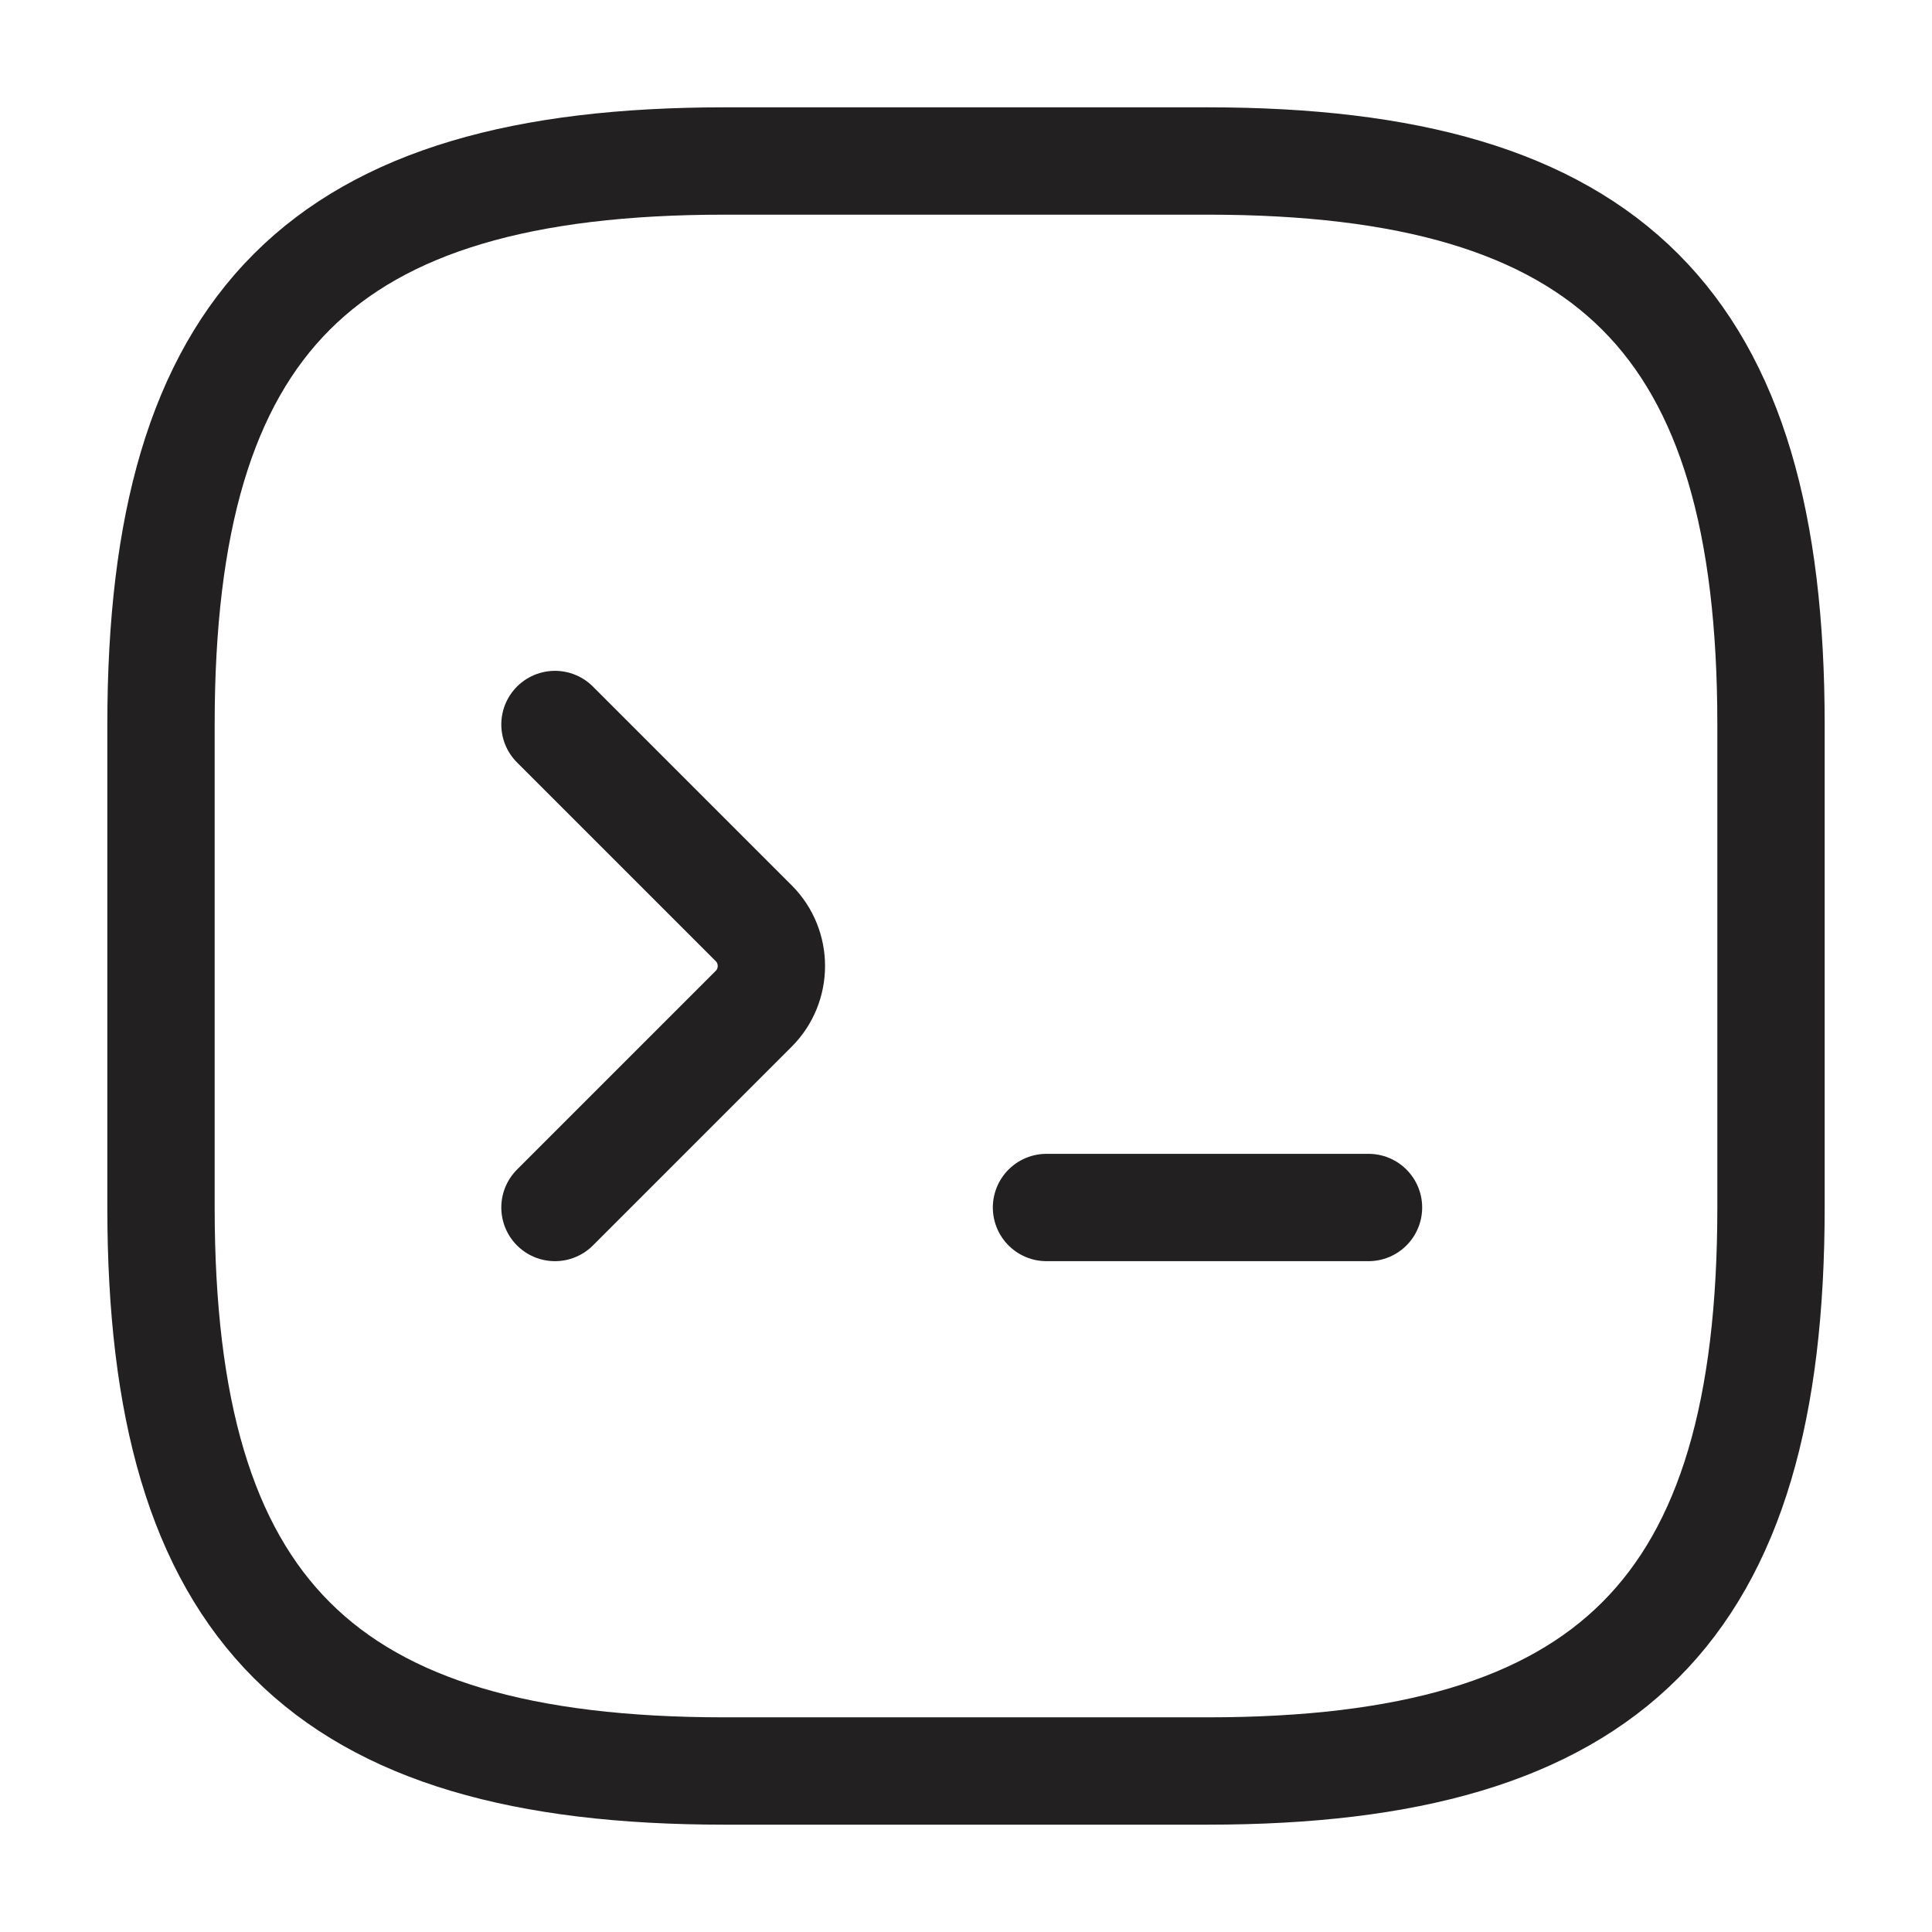
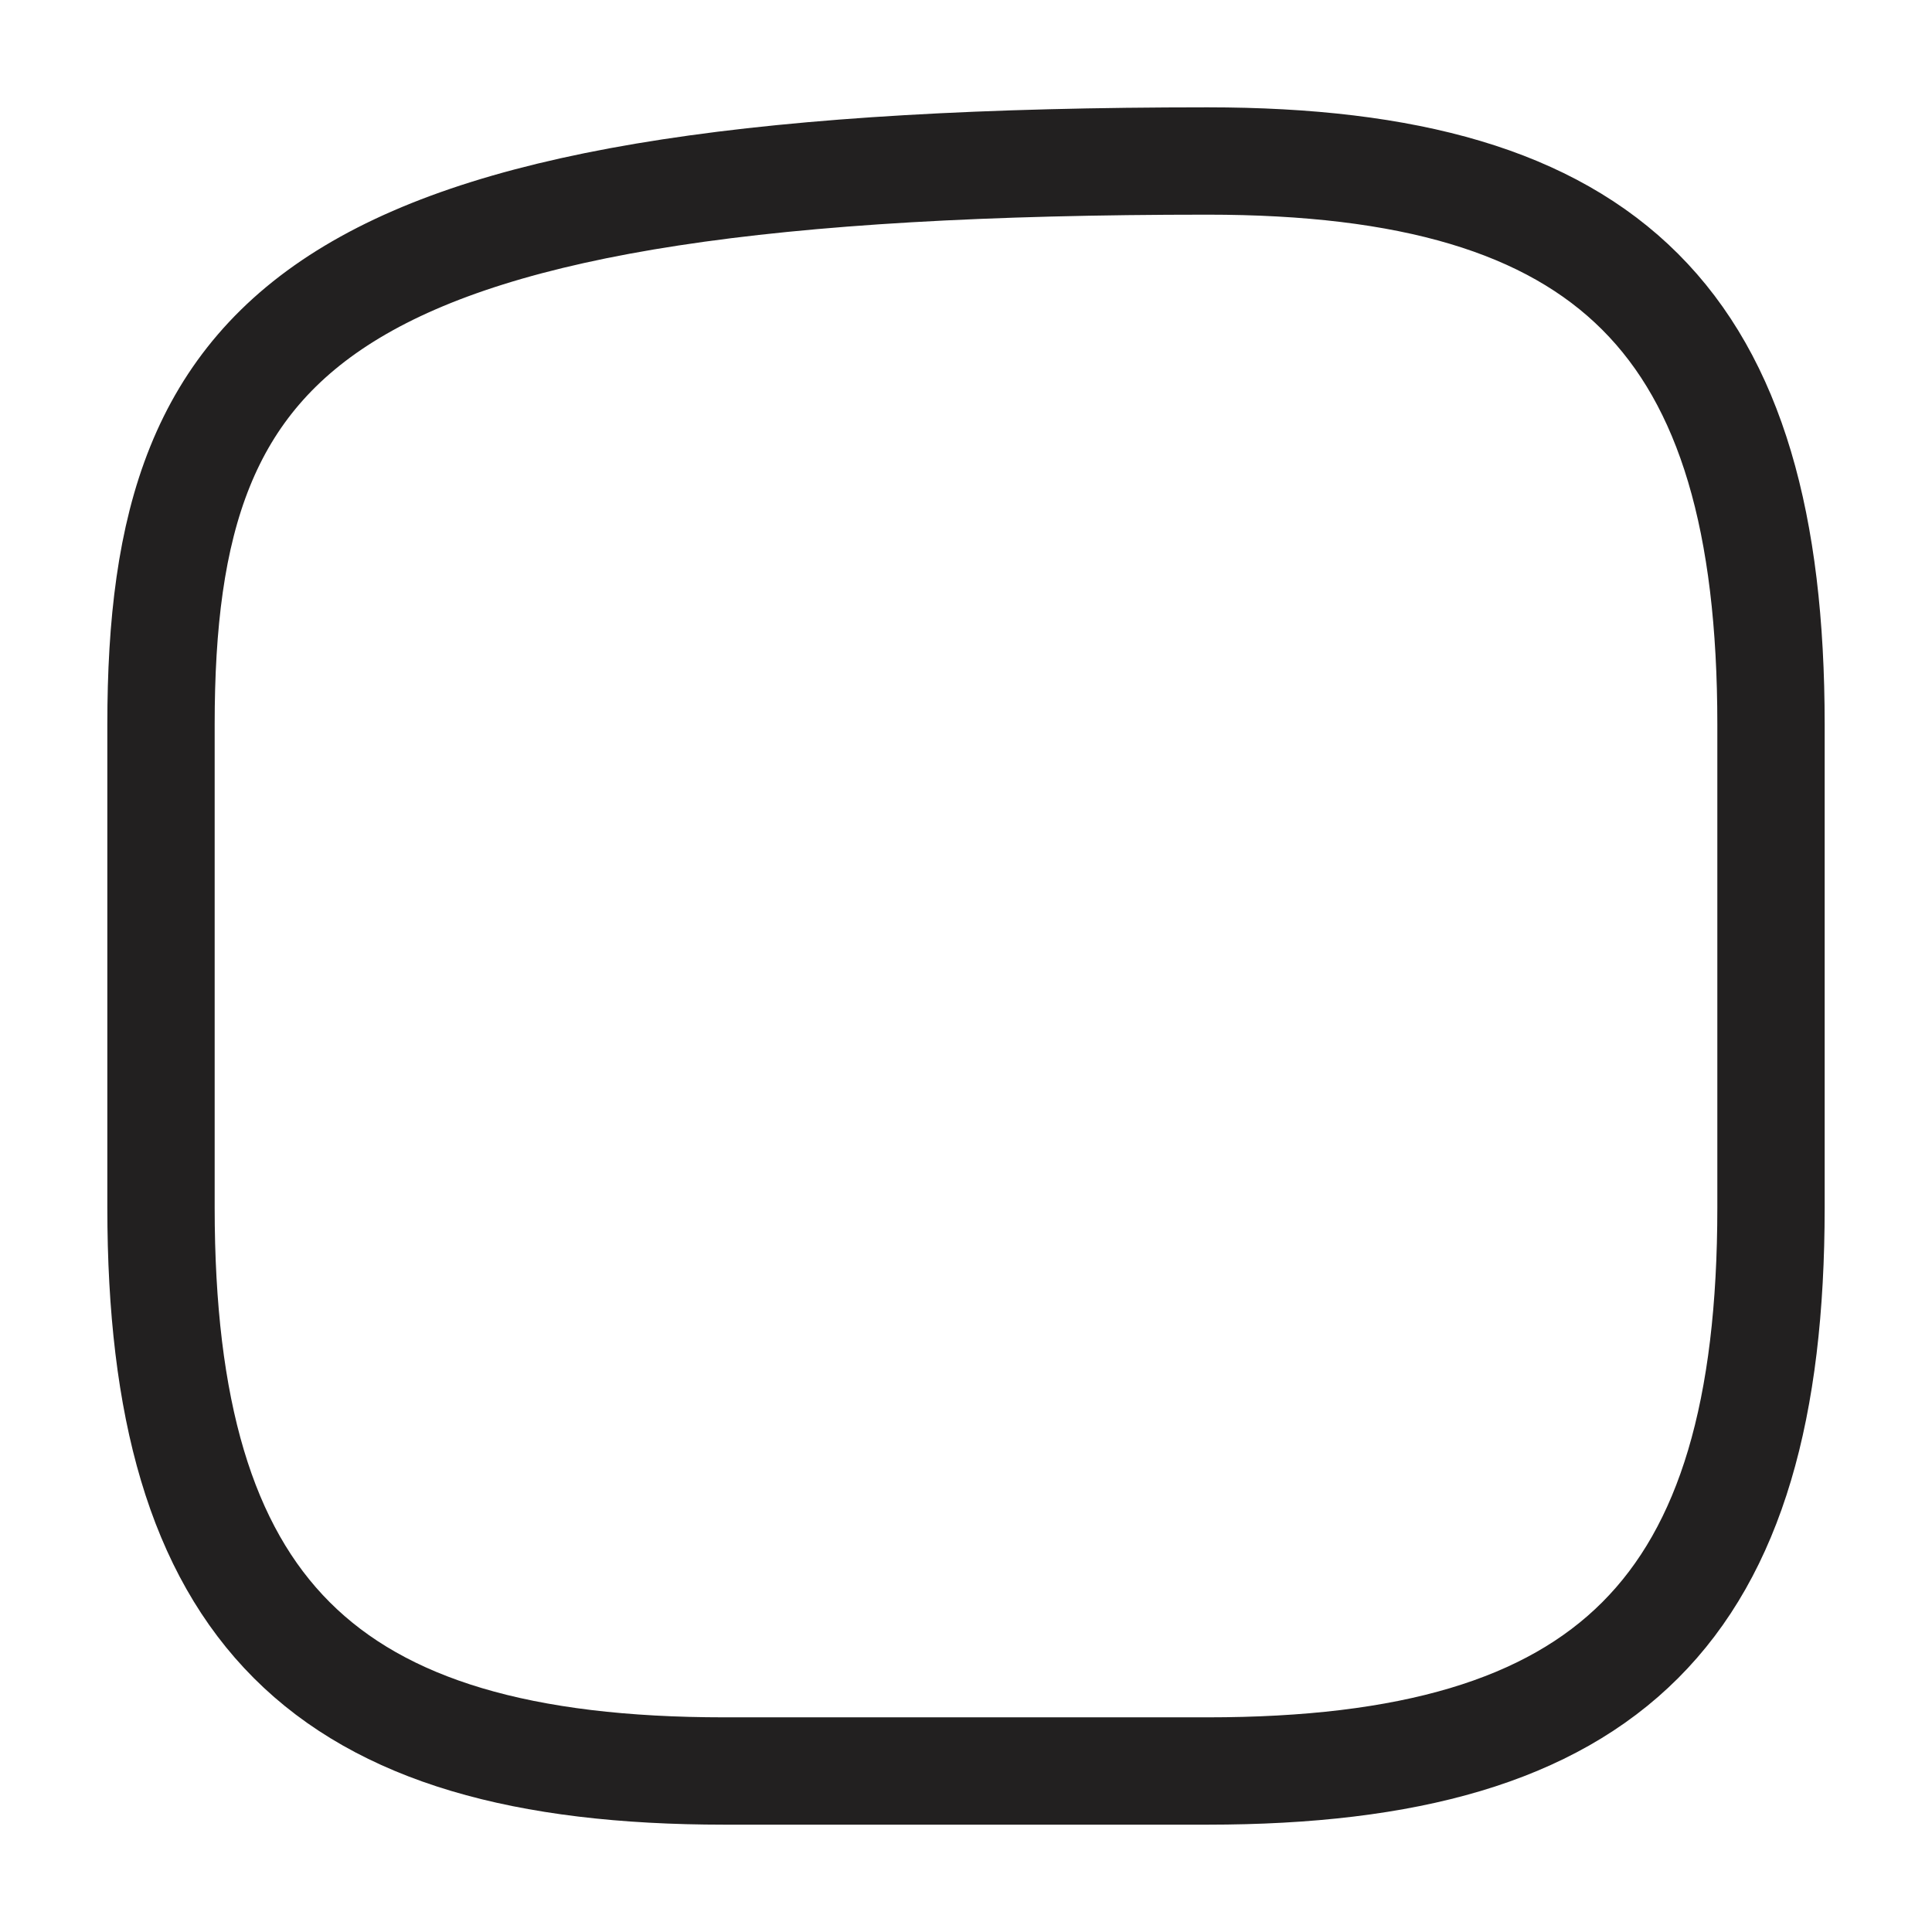
<svg xmlns="http://www.w3.org/2000/svg" width="36.0" height="36.0" viewBox="0.0 0.0 36.0 36.0" fill="none">
-   <path d="M10.341 13.5L14.045 17.204C14.483 17.642 14.483 18.358 14.045 18.796L10.341 22.5" stroke="#222020" stroke-width="2" stroke-miterlimit="10" stroke-linecap="round" stroke-linejoin="round" />
-   <path d="M19.5 22.5H25.5" stroke="#222020" stroke-width="2" stroke-linecap="round" stroke-linejoin="round" />
-   <path d="M13.5 33H22.5C30 33 33 30 33 22.5V13.5C33 6 30 3 22.5 3H13.5C6 3 3 6 3 13.5V22.5C3 30 6 33 13.5 33Z" stroke="#222020" stroke-width="2" stroke-linecap="round" stroke-linejoin="round" />
+   <path d="M13.5 33H22.5C30 33 33 30 33 22.5V13.5C33 6 30 3 22.5 3C6 3 3 6 3 13.5V22.5C3 30 6 33 13.5 33Z" stroke="#222020" stroke-width="2" stroke-linecap="round" stroke-linejoin="round" />
</svg>